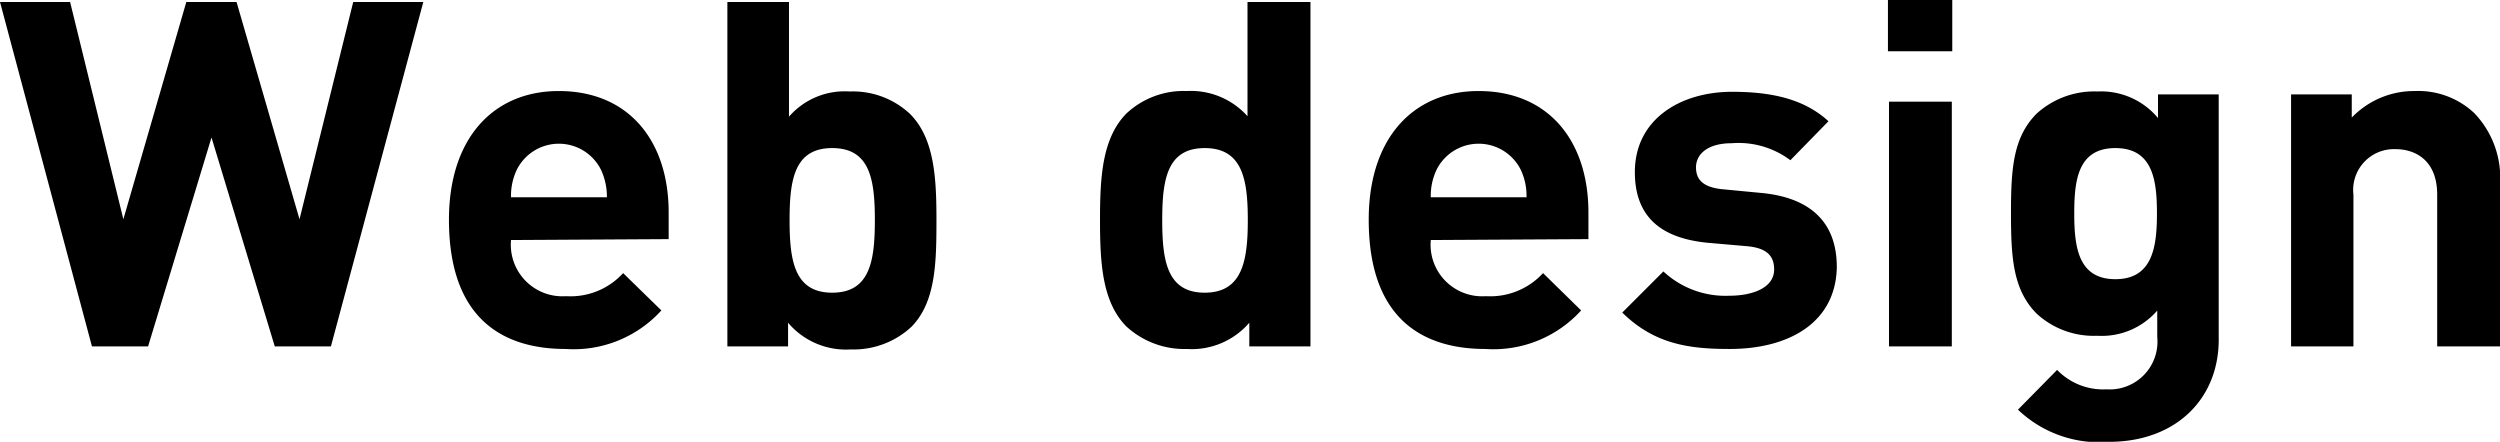
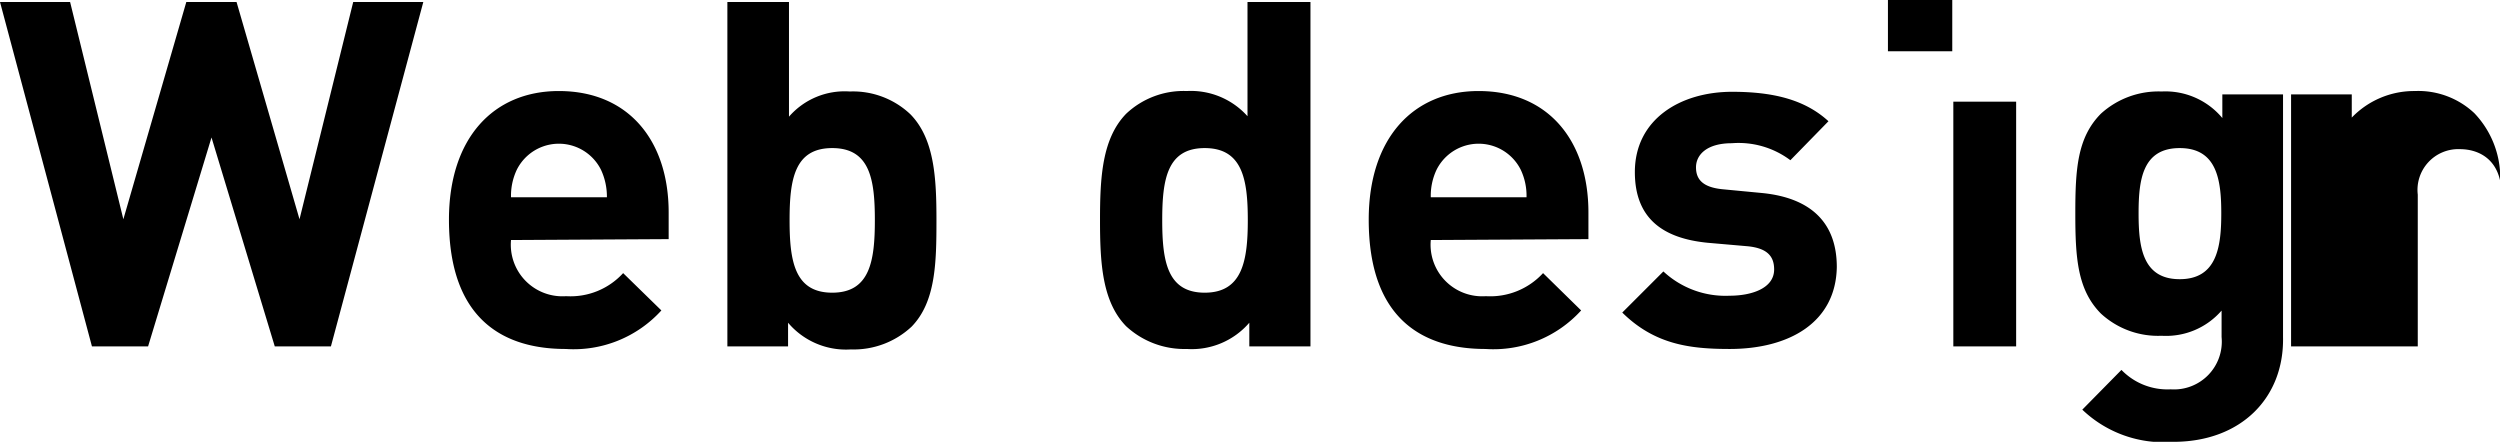
<svg xmlns="http://www.w3.org/2000/svg" viewBox="0 0 164.77 29.12">
  <g data-name="レイヤー 2">
-     <path d="M21.81 22.83h-3.7L13.94 9.06 9.76 22.83h-3.7L0 .13h4.62l3.51 14.32L12.28.13h3.31l4.15 14.32L23.28.13h4.62zm11.87-7.01a3.4 3.4 0 003.63 3.7A4.69 4.69 0 0041.07 18l2.52 2.46A7.81 7.81 0 0137.28 23c-3.92 0-7.69-1.79-7.69-8.52 0-5.39 2.94-8.48 7.24-8.48 4.63 0 7.24 3.31 7.24 8v1.76zm5.93-4.63a3.1 3.1 0 00-5.55 0 4 4 0 00-.38 1.81H40a4.19 4.19 0 00-.39-1.81zm20.47 10.34a5.59 5.59 0 01-4 1.5 5 5 0 01-4.14-1.76v1.56h-4V.13H52v7.56a4.86 4.86 0 014-1.66 5.5 5.5 0 014 1.5c1.59 1.62 1.72 4.21 1.72 7s-.05 5.37-1.64 7zM54.85 9.76c-2.49 0-2.81 2.07-2.81 4.75s.32 4.78 2.81 4.78 2.81-2.1 2.81-4.78-.32-4.75-2.81-4.75zm27.49 13.07v-1.56A5 5 0 0178.22 23a5.65 5.65 0 01-4-1.5c-1.59-1.63-1.72-4.21-1.72-7s.13-5.36 1.72-7a5.51 5.51 0 014-1.5 5 5 0 014 1.66V.13h4.15v22.7zM79.4 9.76c-2.48 0-2.8 2.07-2.8 4.75s.32 4.78 2.8 4.78 2.84-2.1 2.84-4.78-.35-4.75-2.84-4.75zm14.9 6.06a3.4 3.4 0 003.63 3.7A4.72 4.72 0 00101.7 18l2.51 2.46A7.81 7.81 0 0197.9 23c-3.92 0-7.69-1.79-7.69-8.52 0-5.39 2.94-8.48 7.24-8.48 4.63 0 7.24 3.31 7.24 8v1.76zm5.93-4.63a3.1 3.1 0 00-5.55 0A4 4 0 0094.3 13h6.31a4 4 0 00-.38-1.81zM114 23c-2.61 0-4.94-.29-7.08-2.4l2.71-2.71a6 6 0 004.37 1.6c1.43 0 2.93-.48 2.93-1.73 0-.83-.41-1.4-1.75-1.53l-2.64-.23c-2.94-.29-4.79-1.6-4.79-4.66 0-3.48 3-5.29 6.41-5.29 2.62 0 4.76.48 6.35 1.94L118 10.56a5.68 5.68 0 00-3.86-1.12c-1.66 0-2.36.77-2.36 1.59s.48 1.31 1.72 1.44l2.62.25c3.28.32 4.94 2 4.94 4.88C121 21.27 117.9 23 114 23zm10.43-19.62V0h4.24v3.38zm.07 19.45V6.7h4.14v16.13zm14.5 6.29a7.75 7.75 0 01-6-2.12l2.58-2.62a4.22 4.22 0 003.25 1.28 3.15 3.15 0 003.35-3.45v-1.74a4.84 4.84 0 01-3.95 1.66 5.56 5.56 0 01-4-1.46c-1.56-1.57-1.69-3.7-1.69-6.61s.13-5 1.69-6.57a5.64 5.64 0 014-1.46 4.88 4.88 0 014 1.75V6.22h4v16c.08 3.99-2.76 6.9-7.23 6.9zm.42-19.36c-2.46 0-2.71 2.1-2.71 4.3s.25 4.34 2.71 4.34 2.74-2.14 2.74-4.34-.28-4.3-2.74-4.3zm21.21 13.07v-10c0-2.27-1.44-3-2.75-3a2.69 2.69 0 00-2.77 3v10H151V6.22h4v1.53A5.7 5.7 0 01159.16 6a5.39 5.39 0 013.92 1.46 6.17 6.17 0 011.69 4.72v10.65z" data-name="Logo — FIXED" />
+     <path d="M21.81 22.83h-3.7L13.94 9.06 9.76 22.83h-3.7L0 .13h4.62l3.51 14.32L12.28.13h3.31l4.15 14.32L23.28.13h4.62zm11.87-7.01a3.4 3.4 0 003.63 3.7A4.69 4.69 0 0041.07 18l2.52 2.46A7.81 7.81 0 0137.28 23c-3.92 0-7.69-1.79-7.69-8.52 0-5.39 2.94-8.48 7.24-8.48 4.63 0 7.24 3.31 7.24 8v1.76zm5.93-4.63a3.1 3.1 0 00-5.55 0 4 4 0 00-.38 1.81H40a4.19 4.19 0 00-.39-1.81zm20.47 10.34a5.59 5.59 0 01-4 1.5 5 5 0 01-4.14-1.76v1.56h-4V.13H52v7.56a4.86 4.86 0 014-1.66 5.5 5.5 0 014 1.5c1.59 1.62 1.72 4.21 1.72 7s-.05 5.37-1.64 7zM54.85 9.76c-2.49 0-2.81 2.07-2.81 4.75s.32 4.78 2.81 4.78 2.81-2.1 2.81-4.78-.32-4.75-2.81-4.75zm27.49 13.07v-1.56A5 5 0 0178.22 23a5.65 5.65 0 01-4-1.5c-1.59-1.63-1.72-4.21-1.72-7s.13-5.36 1.72-7a5.51 5.51 0 014-1.5 5 5 0 014 1.66V.13h4.15v22.7zM79.4 9.76c-2.48 0-2.8 2.07-2.8 4.75s.32 4.78 2.8 4.78 2.84-2.1 2.84-4.78-.35-4.75-2.84-4.75zm14.9 6.06a3.4 3.4 0 003.63 3.7A4.72 4.72 0 00101.7 18l2.51 2.46A7.81 7.81 0 0197.9 23c-3.92 0-7.69-1.79-7.69-8.52 0-5.39 2.94-8.48 7.24-8.48 4.63 0 7.24 3.31 7.24 8v1.76zm5.93-4.63a3.1 3.1 0 00-5.55 0A4 4 0 0094.3 13h6.31a4 4 0 00-.38-1.81zM114 23c-2.61 0-4.94-.29-7.08-2.4l2.71-2.71a6 6 0 004.37 1.6c1.43 0 2.93-.48 2.93-1.73 0-.83-.41-1.4-1.75-1.53l-2.64-.23c-2.94-.29-4.79-1.6-4.79-4.66 0-3.48 3-5.29 6.41-5.29 2.62 0 4.76.48 6.35 1.94L118 10.56a5.68 5.68 0 00-3.86-1.12c-1.66 0-2.36.77-2.36 1.59s.48 1.31 1.72 1.44l2.62.25c3.28.32 4.94 2 4.94 4.88C121 21.27 117.9 23 114 23zm10.43-19.62V0h4.24v3.38m.07 19.45V6.7h4.14v16.13zm14.5 6.29a7.75 7.75 0 01-6-2.12l2.58-2.62a4.22 4.22 0 003.25 1.28 3.15 3.15 0 003.35-3.45v-1.74a4.84 4.84 0 01-3.95 1.66 5.56 5.56 0 01-4-1.46c-1.56-1.57-1.69-3.7-1.69-6.61s.13-5 1.69-6.57a5.64 5.64 0 014-1.46 4.88 4.88 0 014 1.75V6.22h4v16c.08 3.99-2.76 6.9-7.23 6.9zm.42-19.36c-2.46 0-2.71 2.1-2.71 4.3s.25 4.34 2.71 4.34 2.74-2.14 2.74-4.34-.28-4.3-2.74-4.3zm21.21 13.07v-10c0-2.27-1.44-3-2.75-3a2.69 2.69 0 00-2.77 3v10H151V6.22h4v1.53A5.7 5.7 0 01159.16 6a5.39 5.39 0 013.92 1.46 6.17 6.17 0 011.69 4.72v10.65z" data-name="Logo — FIXED" />
  </g>
</svg>